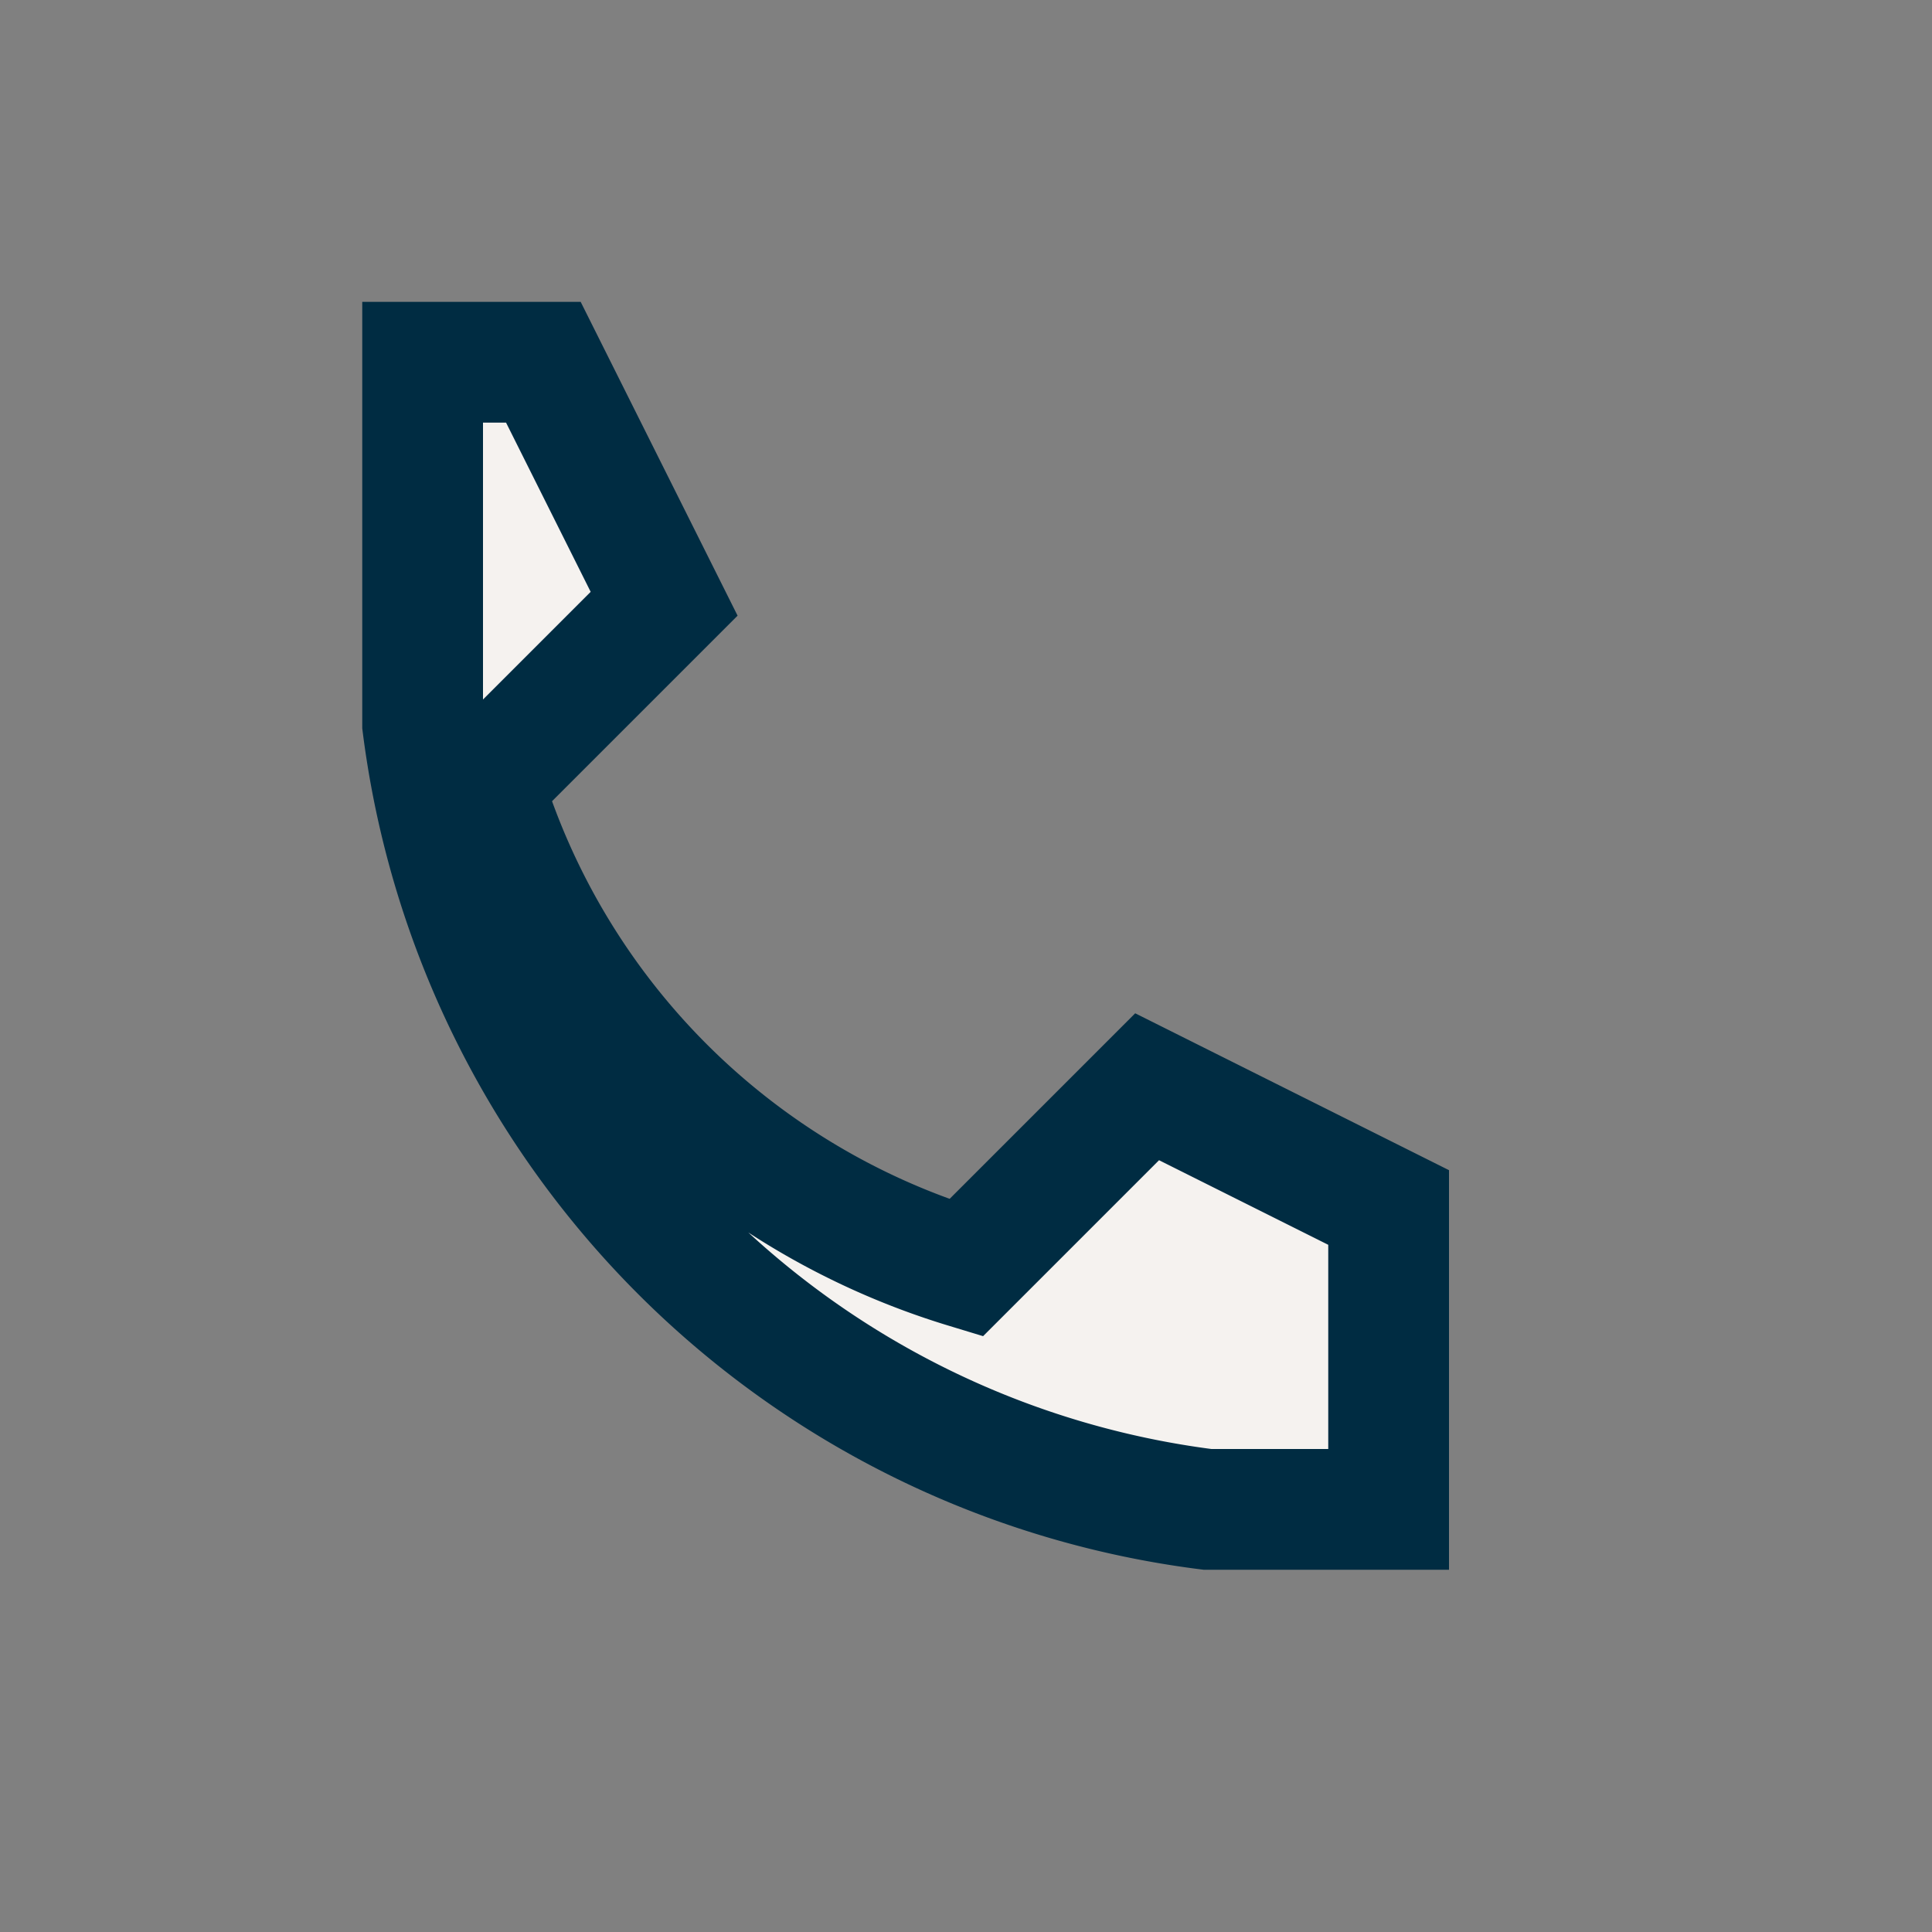
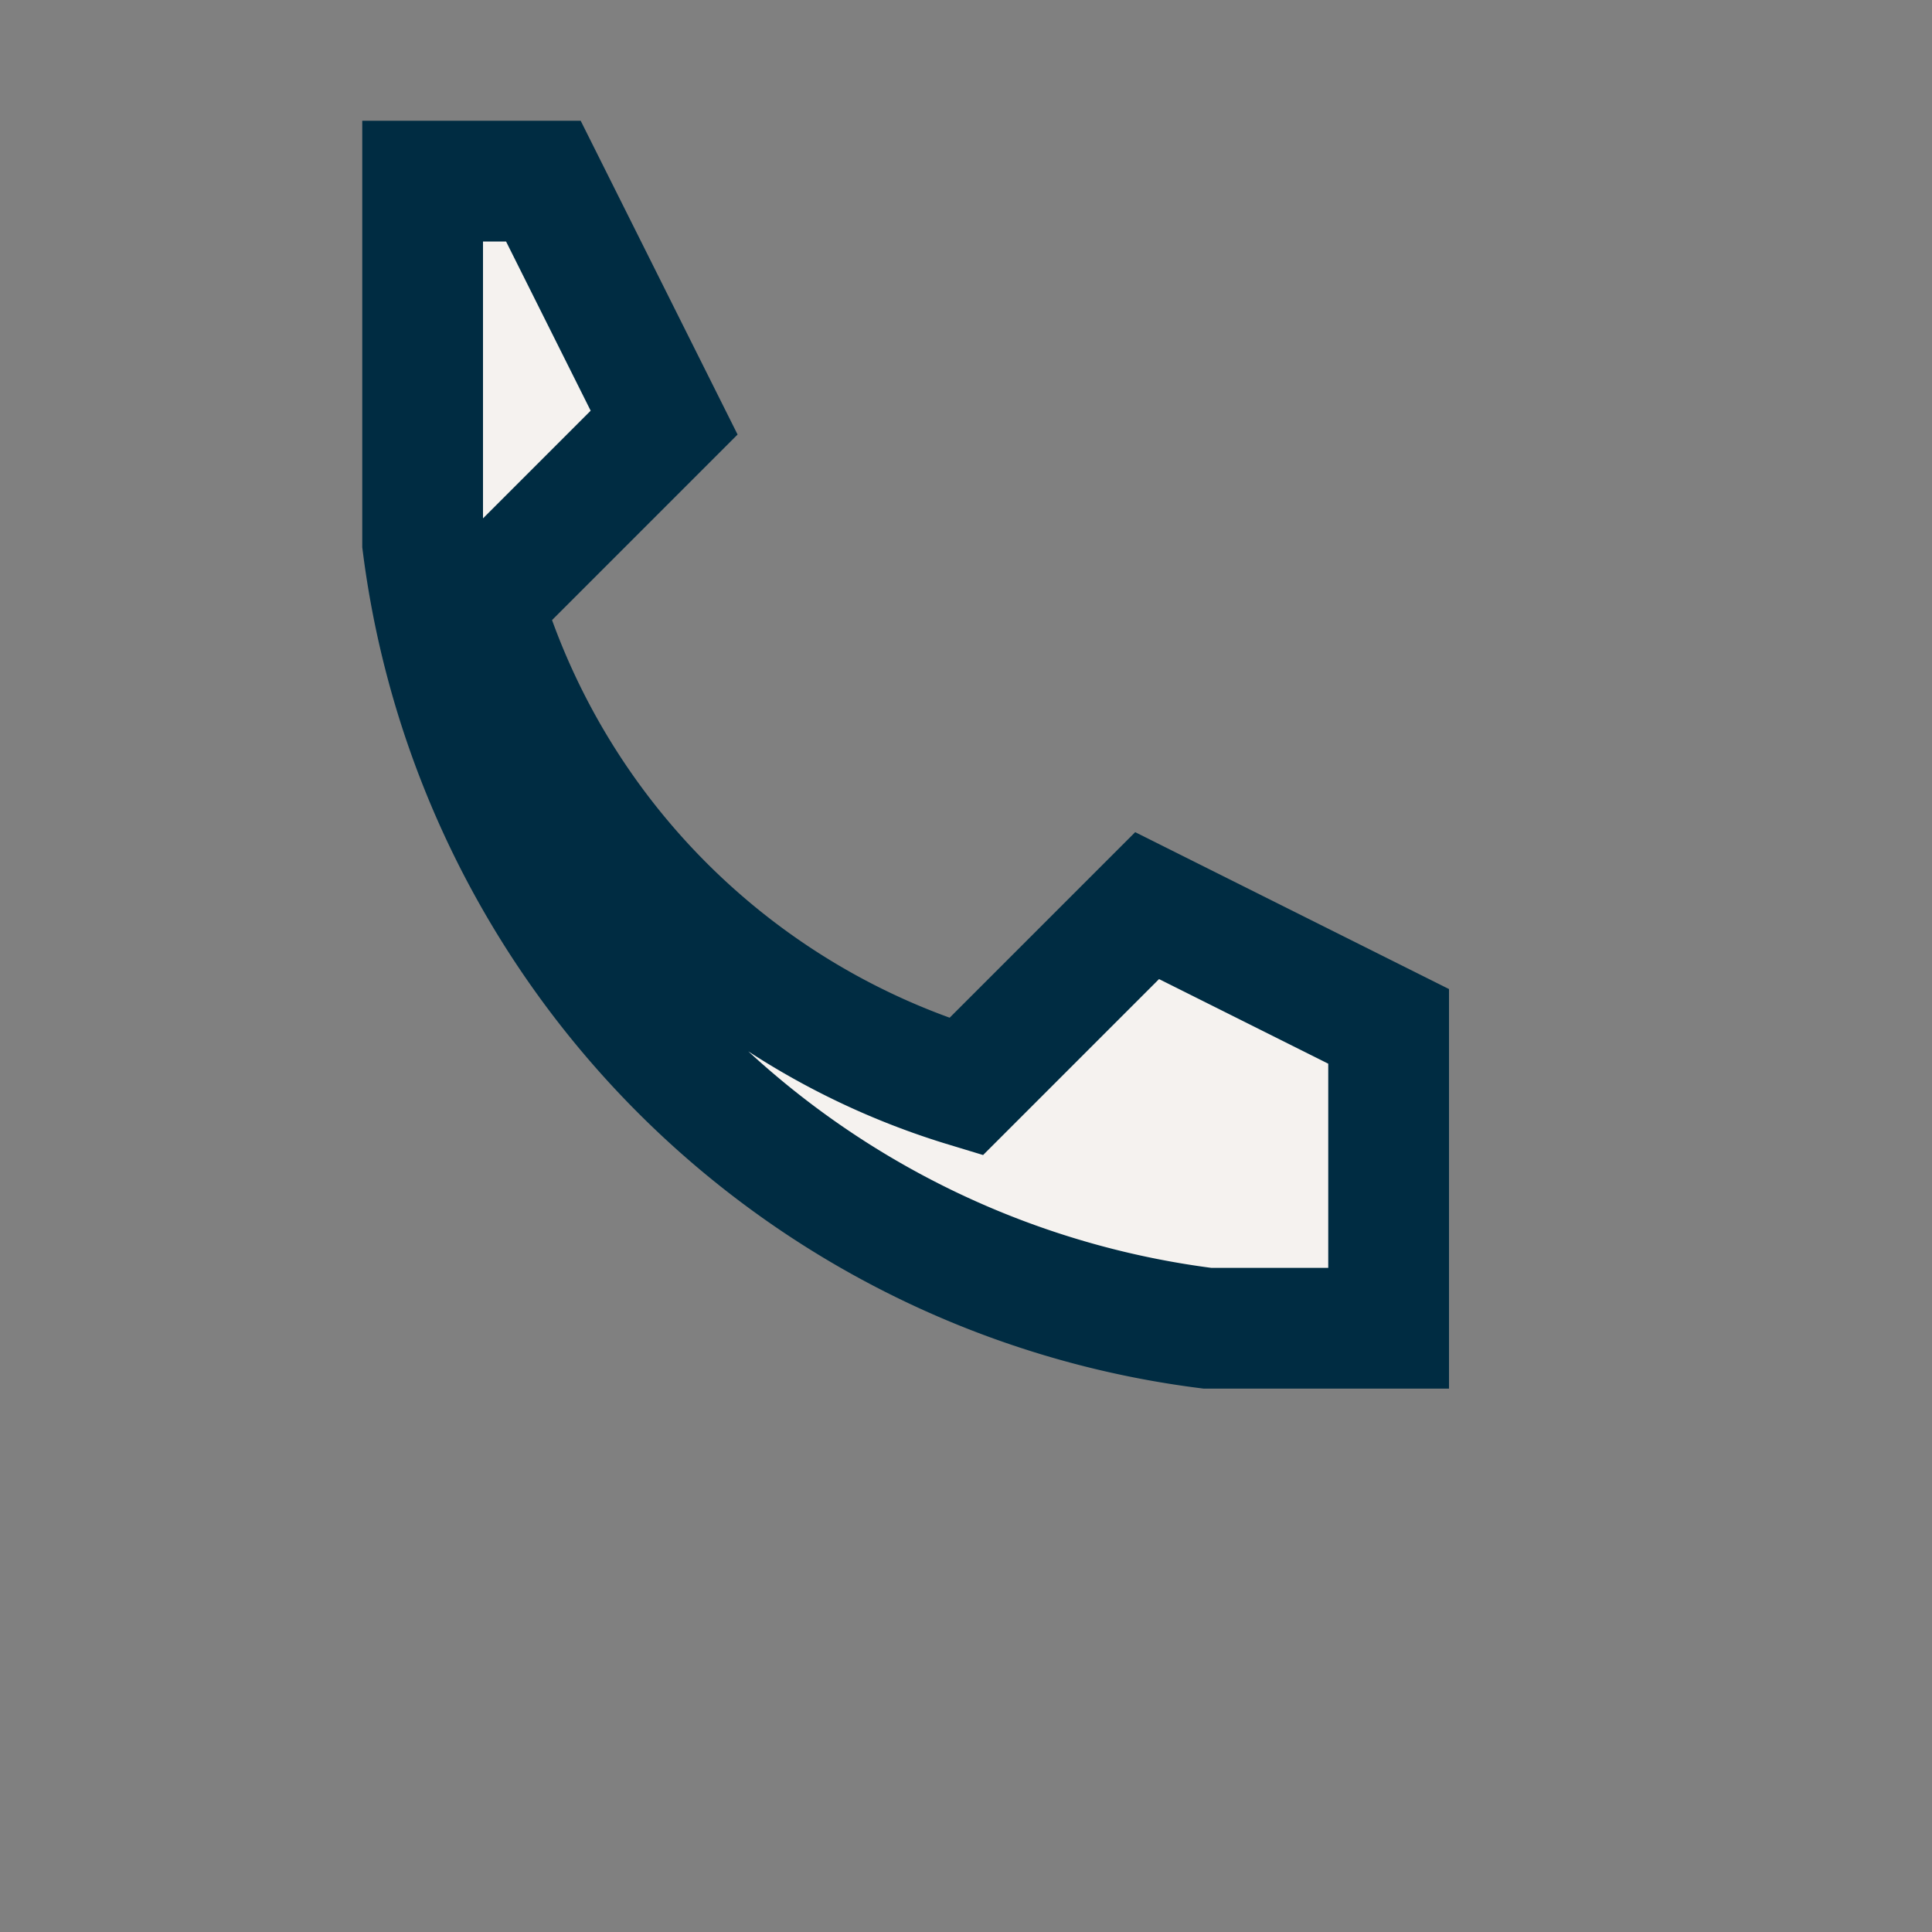
<svg xmlns="http://www.w3.org/2000/svg" width="32" height="32" viewBox="0 0 32 32">
  <rect x="0" y="0" width="32" height="32" fill="#808080" stroke="none" />
-   <path d="M7 9v3a15 15 0 0 0 13 13h3v-5l-4-2-3 3a12 12 0 0 1-8-8l3-3-2-4H7z" fill="#F5F2EF" stroke="#002C42" stroke-width="2" />
+   <path d="M7 9a15 15 0 0 0 13 13h3v-5l-4-2-3 3a12 12 0 0 1-8-8l3-3-2-4H7z" fill="#F5F2EF" stroke="#002C42" stroke-width="2" />
</svg>